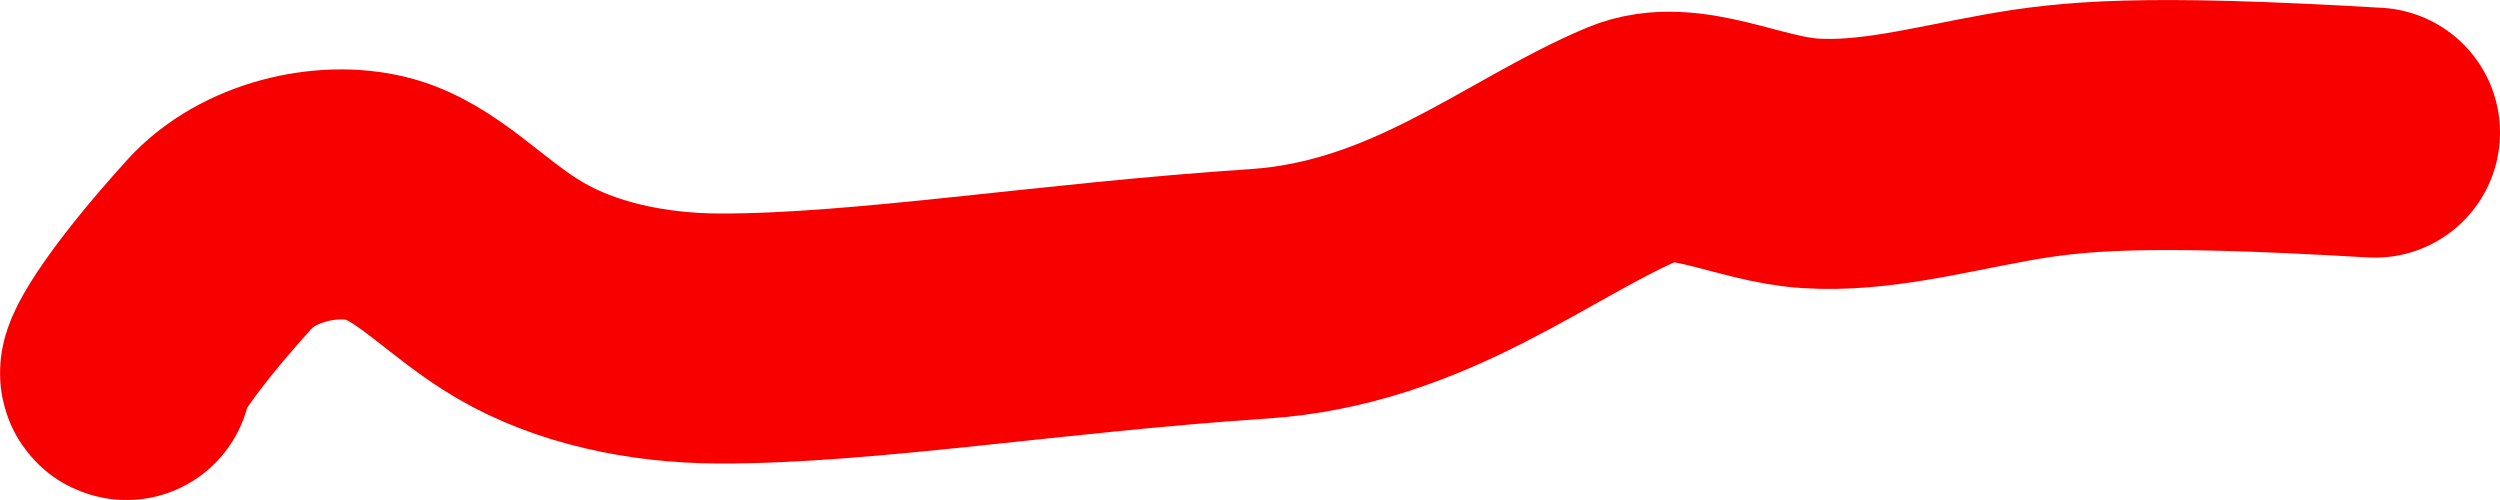
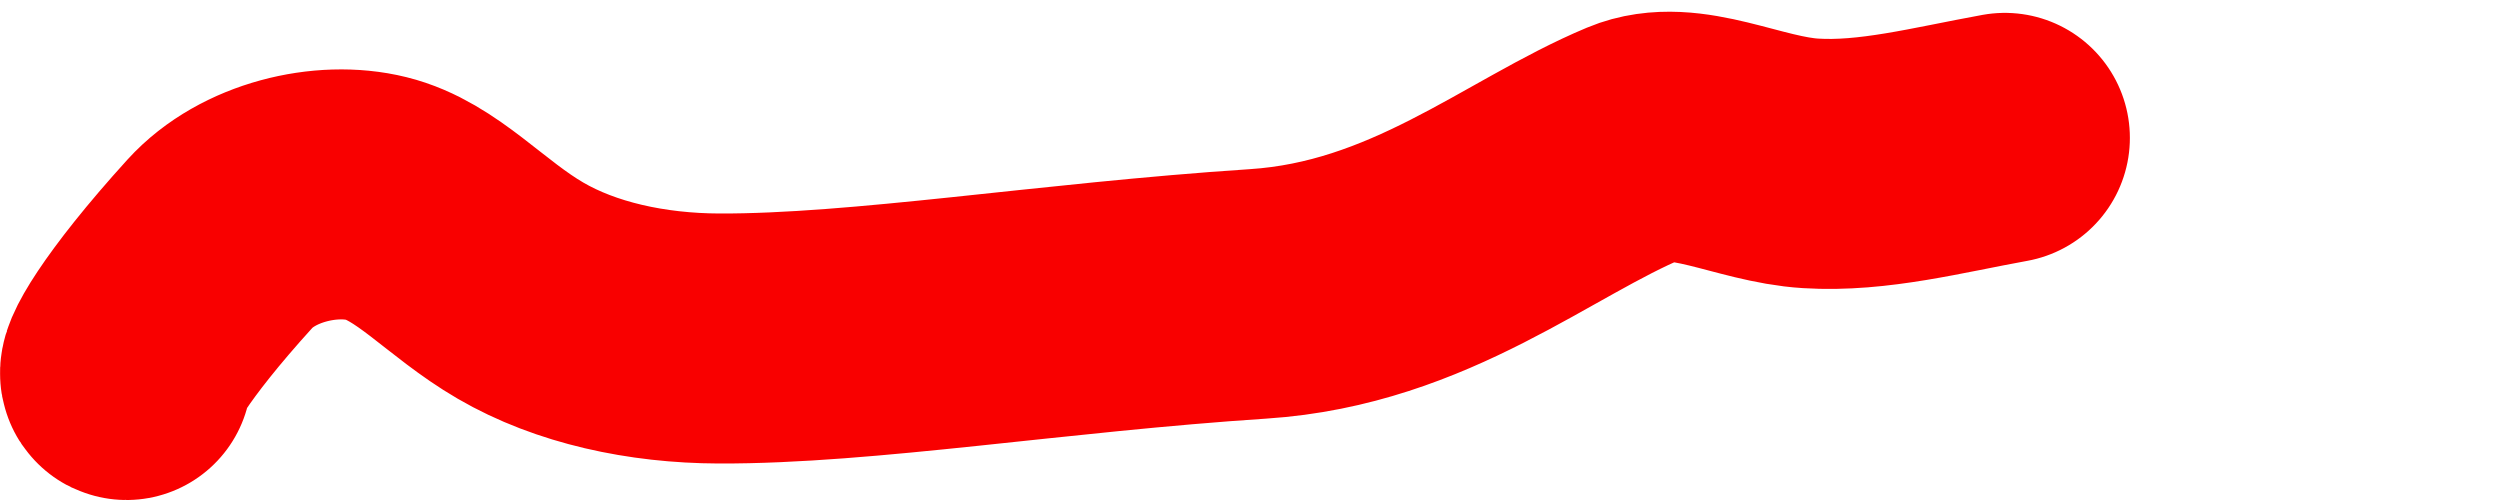
<svg xmlns="http://www.w3.org/2000/svg" width="20" height="4" viewBox="0 0 20 4" fill="none">
-   <path d="M1.012 3C0.946 3 1.153 2.617 1.76 1.949C2.06 1.619 2.609 1.488 3.011 1.588C3.414 1.687 3.722 2.068 4.164 2.325C4.607 2.583 5.175 2.706 5.751 2.708C6.906 2.712 8.409 2.46 10.066 2.351C11.359 2.266 12.225 1.501 13.081 1.144C13.479 0.977 13.989 1.277 14.486 1.307C14.983 1.338 15.499 1.201 16.039 1.103C16.58 1.006 17.129 0.951 19 1.061" stroke="#F90000" stroke-width="2" stroke-linecap="round" stroke-linejoin="round" />
+   <path d="M1.012 3C0.946 3 1.153 2.617 1.76 1.949C2.06 1.619 2.609 1.488 3.011 1.588C3.414 1.687 3.722 2.068 4.164 2.325C4.607 2.583 5.175 2.706 5.751 2.708C6.906 2.712 8.409 2.46 10.066 2.351C11.359 2.266 12.225 1.501 13.081 1.144C13.479 0.977 13.989 1.277 14.486 1.307C14.983 1.338 15.499 1.201 16.039 1.103" stroke="#F90000" stroke-width="2" stroke-linecap="round" stroke-linejoin="round" />
</svg>